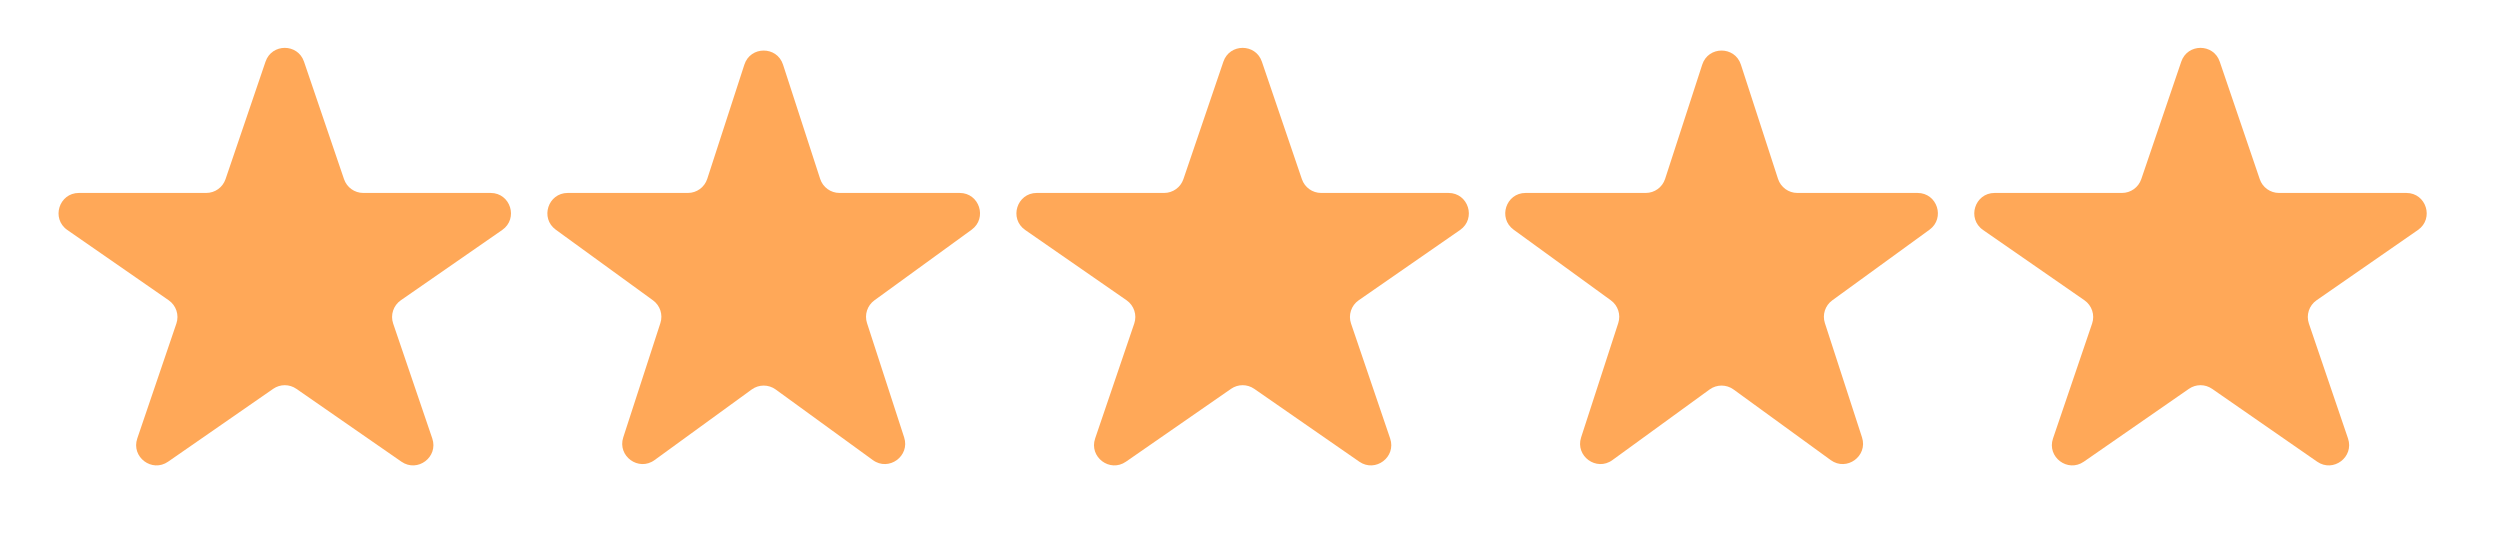
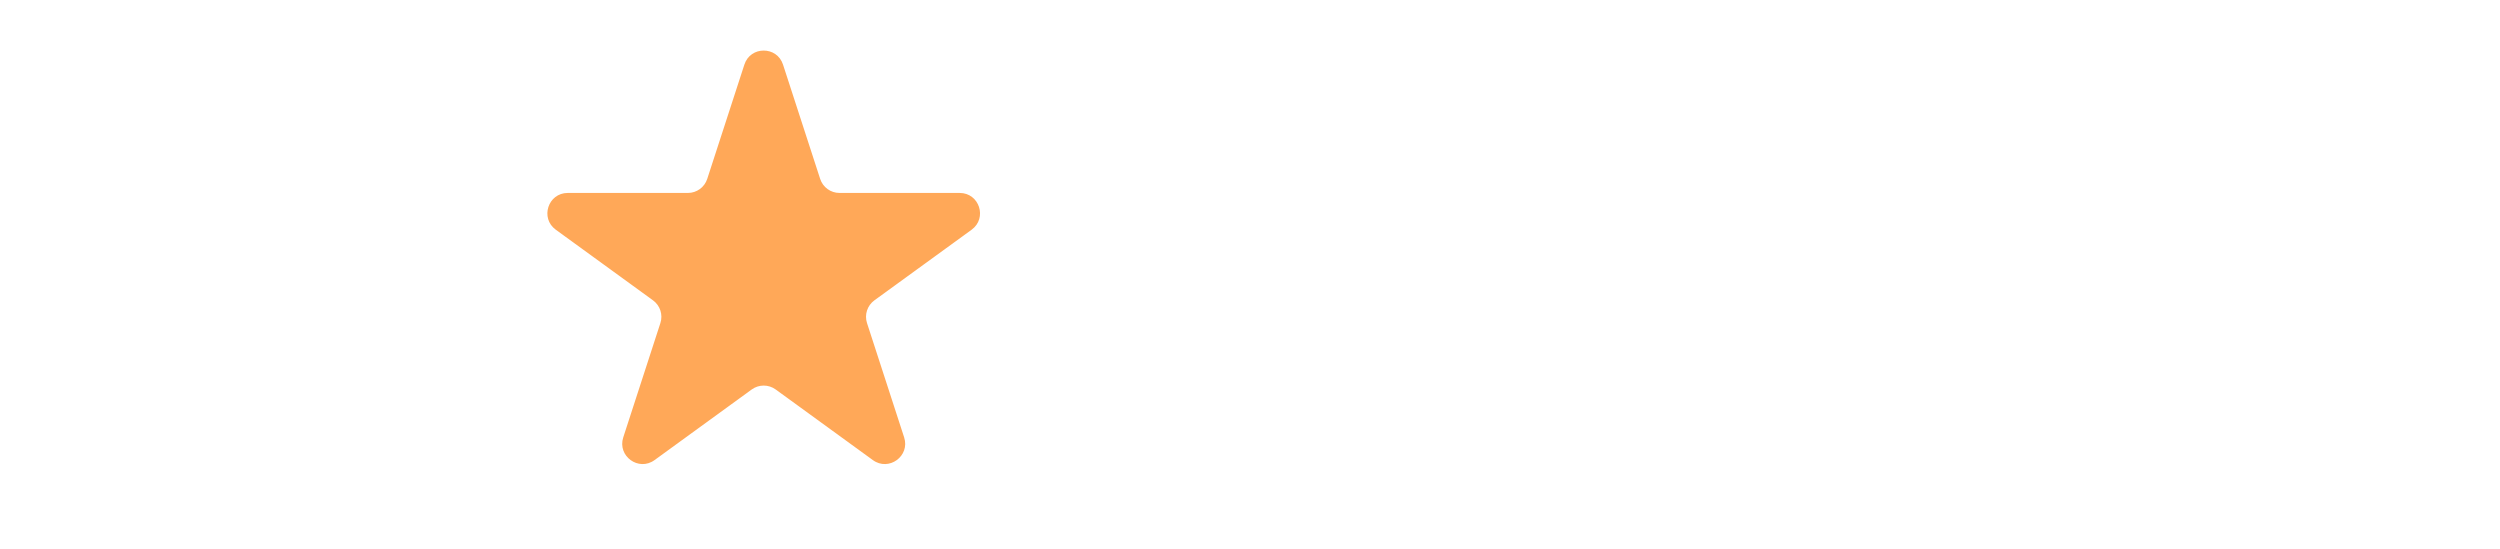
<svg xmlns="http://www.w3.org/2000/svg" width="123" height="27" viewBox="0 0 123 27" fill="none">
-   <path d="M13.064 3.033C13.372 2.129 14.65 2.129 14.957 3.033L16.926 8.815C17.064 9.22 17.444 9.493 17.872 9.493H24.139C25.119 9.493 25.514 10.756 24.709 11.315L19.72 14.774C19.353 15.029 19.2 15.496 19.343 15.918L21.268 21.572C21.578 22.485 20.544 23.265 19.751 22.715L14.581 19.13C14.238 18.892 13.784 18.892 13.441 19.13L8.27 22.715C7.478 23.265 6.443 22.485 6.754 21.572L8.678 15.918C8.822 15.496 8.668 15.029 8.301 14.774L3.312 11.315C2.507 10.756 2.902 9.493 3.882 9.493H10.149C10.577 9.493 10.958 9.22 11.096 8.815L13.064 3.033Z" fill="#FFA858" />
  <path d="M36.623 3.179C36.922 2.257 38.226 2.257 38.525 3.179L40.352 8.802C40.486 9.214 40.87 9.493 41.303 9.493H47.216C48.185 9.493 48.587 10.732 47.804 11.302L43.02 14.777C42.67 15.032 42.523 15.483 42.657 15.895L44.484 21.519C44.783 22.44 43.729 23.206 42.945 22.637L38.162 19.161C37.812 18.907 37.337 18.907 36.986 19.161L32.203 22.637C31.419 23.206 30.365 22.44 30.664 21.519L32.491 15.895C32.625 15.483 32.479 15.032 32.128 14.777L27.345 11.302C26.561 10.732 26.964 9.493 27.933 9.493H33.845C34.278 9.493 34.662 9.214 34.796 8.802L36.623 3.179Z" fill="#FFA858" />
-   <path d="M60.191 3.033C60.499 2.129 61.777 2.129 62.084 3.033L64.053 8.815C64.191 9.22 64.571 9.493 64.999 9.493H71.266C72.246 9.493 72.641 10.756 71.836 11.315L66.847 14.774C66.48 15.029 66.327 15.496 66.471 15.918L68.395 21.572C68.706 22.485 67.671 23.265 66.878 22.715L61.708 19.13C61.365 18.892 60.911 18.892 60.568 19.13L55.397 22.715C54.605 23.265 53.57 22.485 53.881 21.572L55.805 15.918C55.949 15.496 55.795 15.029 55.428 14.774L50.439 11.315C49.634 10.756 50.029 9.493 51.009 9.493H57.276C57.704 9.493 58.085 9.22 58.223 8.815L60.191 3.033Z" fill="#FFA858" />
-   <path d="M83.75 3.179C84.049 2.257 85.353 2.257 85.652 3.179L87.479 8.802C87.613 9.214 87.997 9.493 88.43 9.493H94.343C95.312 9.493 95.714 10.732 94.931 11.302L90.147 14.777C89.797 15.032 89.65 15.483 89.784 15.895L91.611 21.519C91.91 22.44 90.856 23.206 90.072 22.637L85.289 19.161C84.939 18.907 84.464 18.907 84.113 19.161L79.33 22.637C78.546 23.206 77.492 22.44 77.791 21.519L79.618 15.895C79.752 15.483 79.606 15.032 79.255 14.777L74.472 11.302C73.688 10.732 74.091 9.493 75.059 9.493H80.972C81.405 9.493 81.789 9.214 81.923 8.802L83.75 3.179Z" fill="#FFA858" />
-   <path d="M107.318 3.033C107.626 2.129 108.904 2.129 109.211 3.033L111.18 8.815C111.317 9.22 111.698 9.493 112.126 9.493H118.393C119.373 9.493 119.768 10.756 118.963 11.315L113.974 14.774C113.607 15.029 113.454 15.496 113.597 15.918L115.522 21.572C115.832 22.485 114.798 23.265 114.005 22.715L108.835 19.13C108.492 18.892 108.038 18.892 107.695 19.13L102.524 22.715C101.732 23.265 100.697 22.485 101.008 21.572L102.932 15.918C103.076 15.496 102.922 15.029 102.555 14.774L97.566 11.315C96.761 10.756 97.156 9.493 98.136 9.493H104.403C104.831 9.493 105.212 9.22 105.35 8.815L107.318 3.033Z" fill="#FFA858" />
</svg>